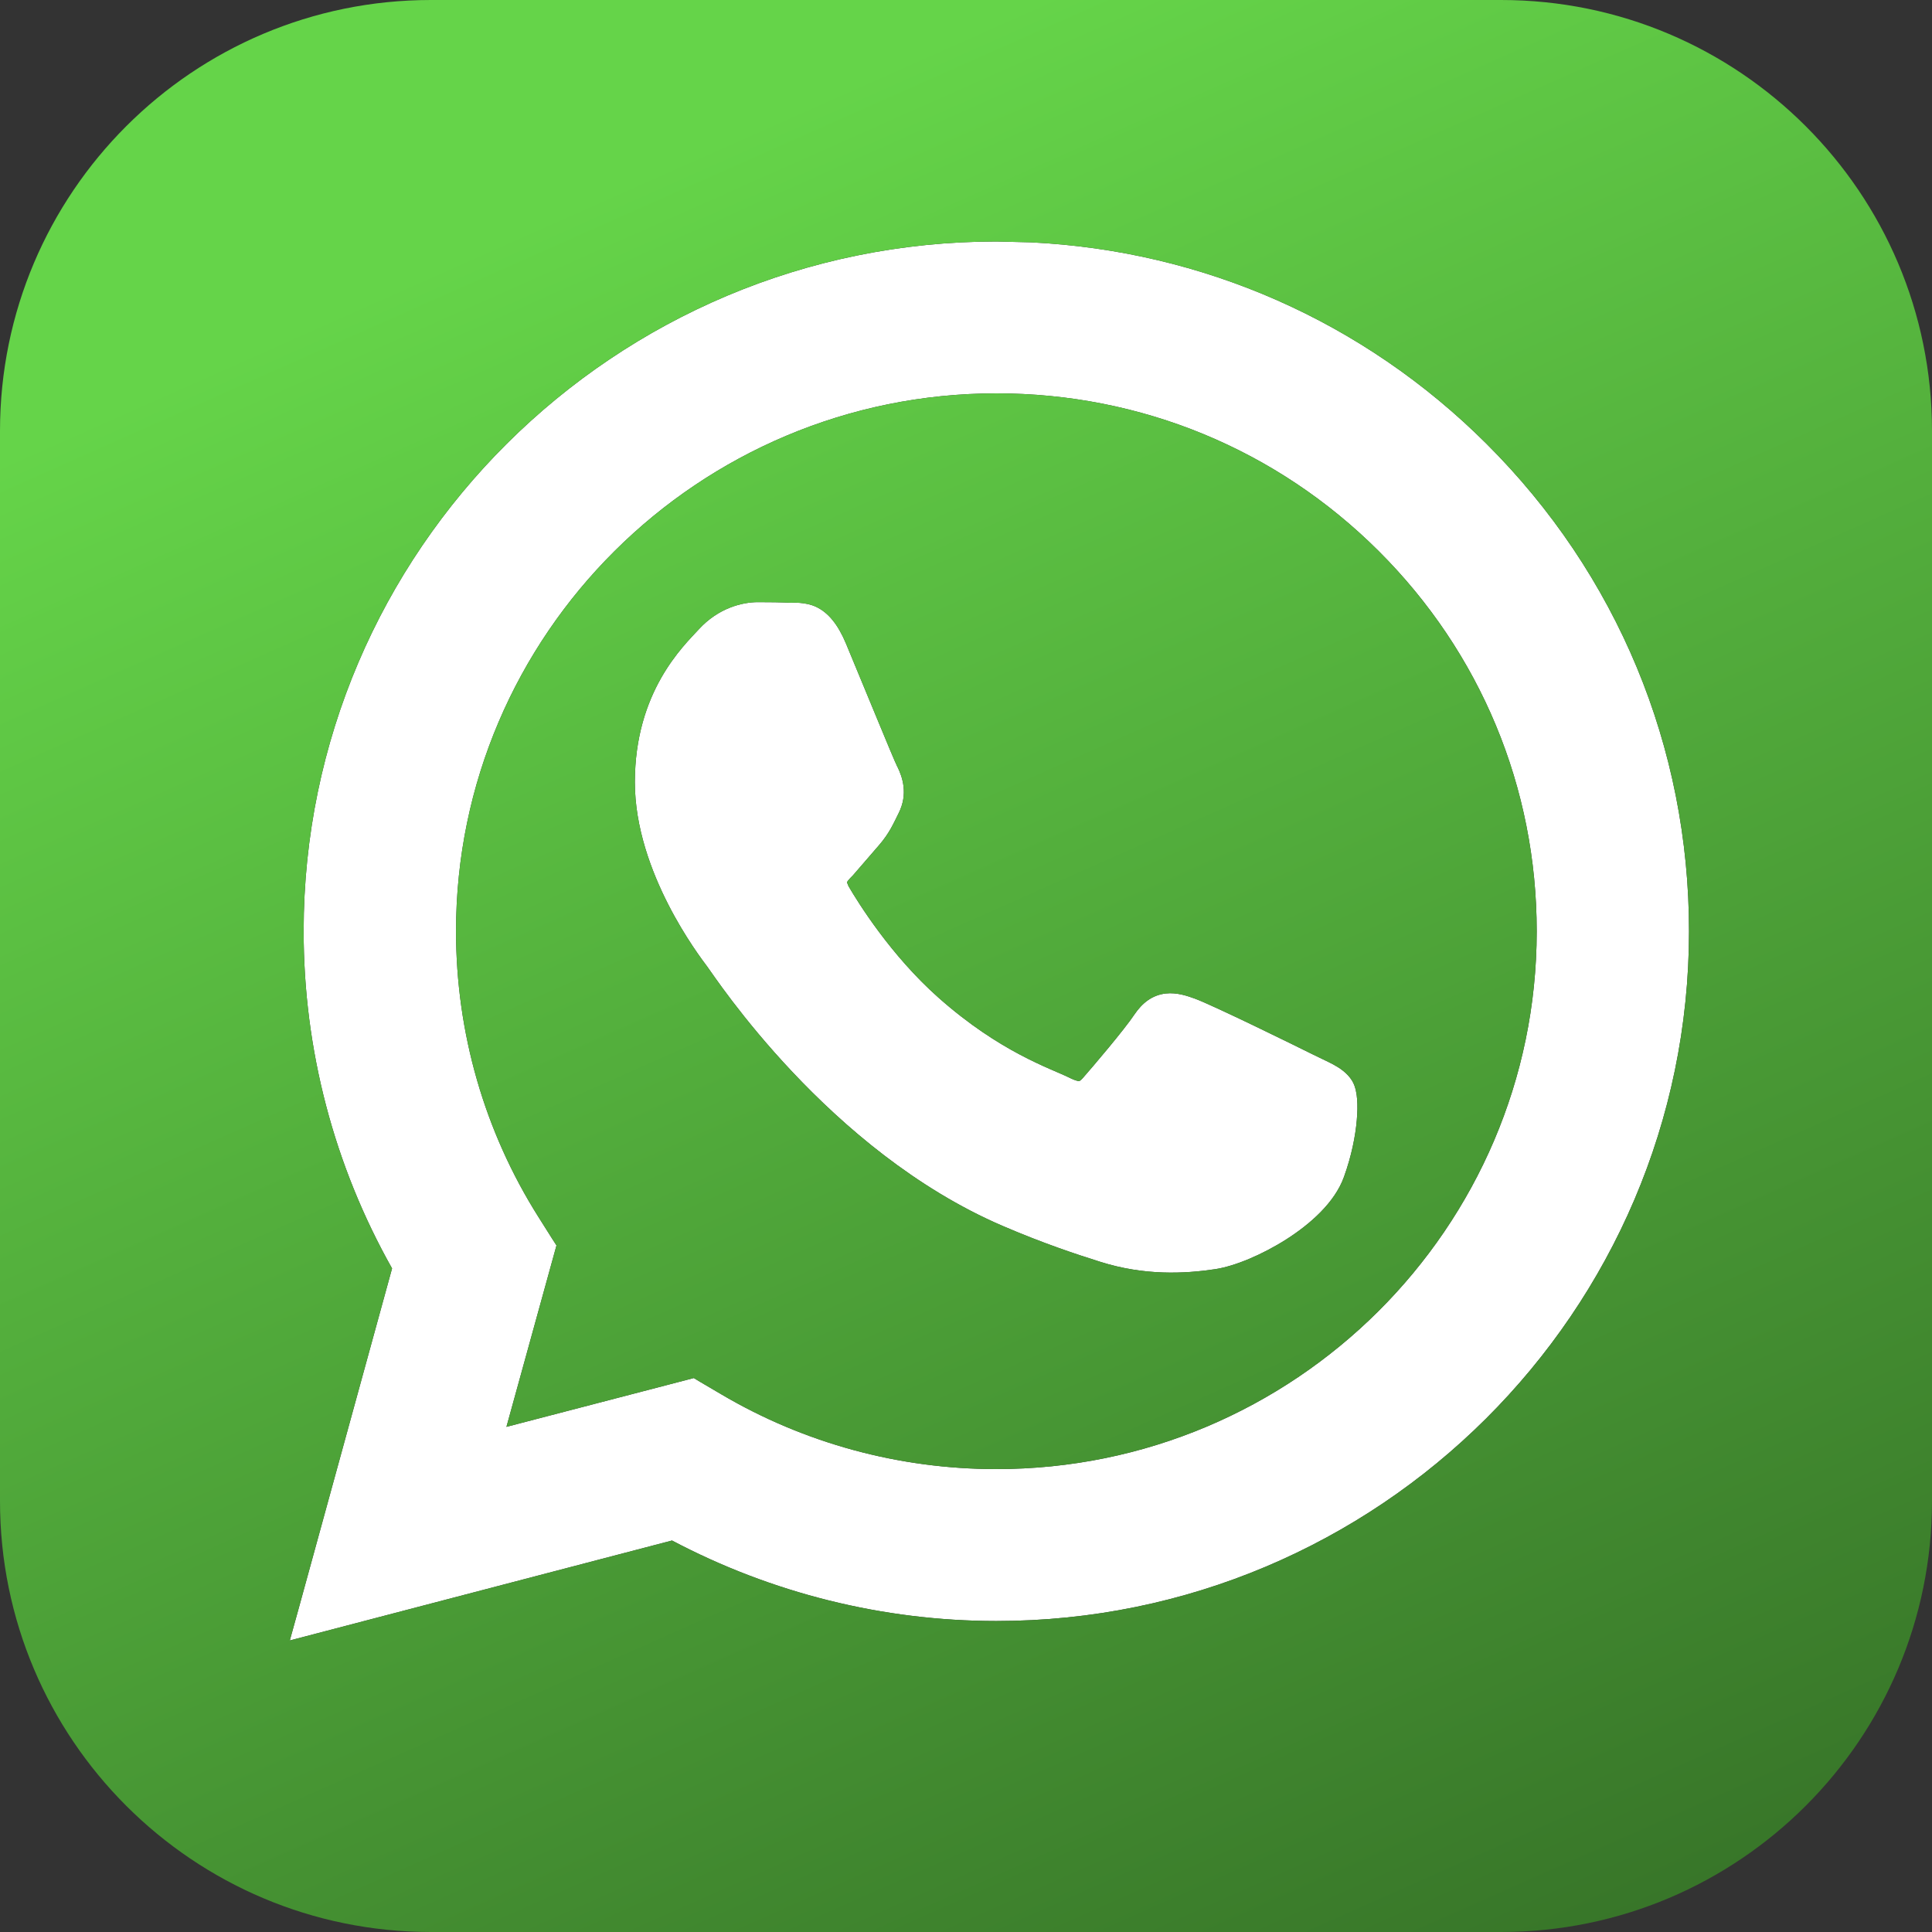
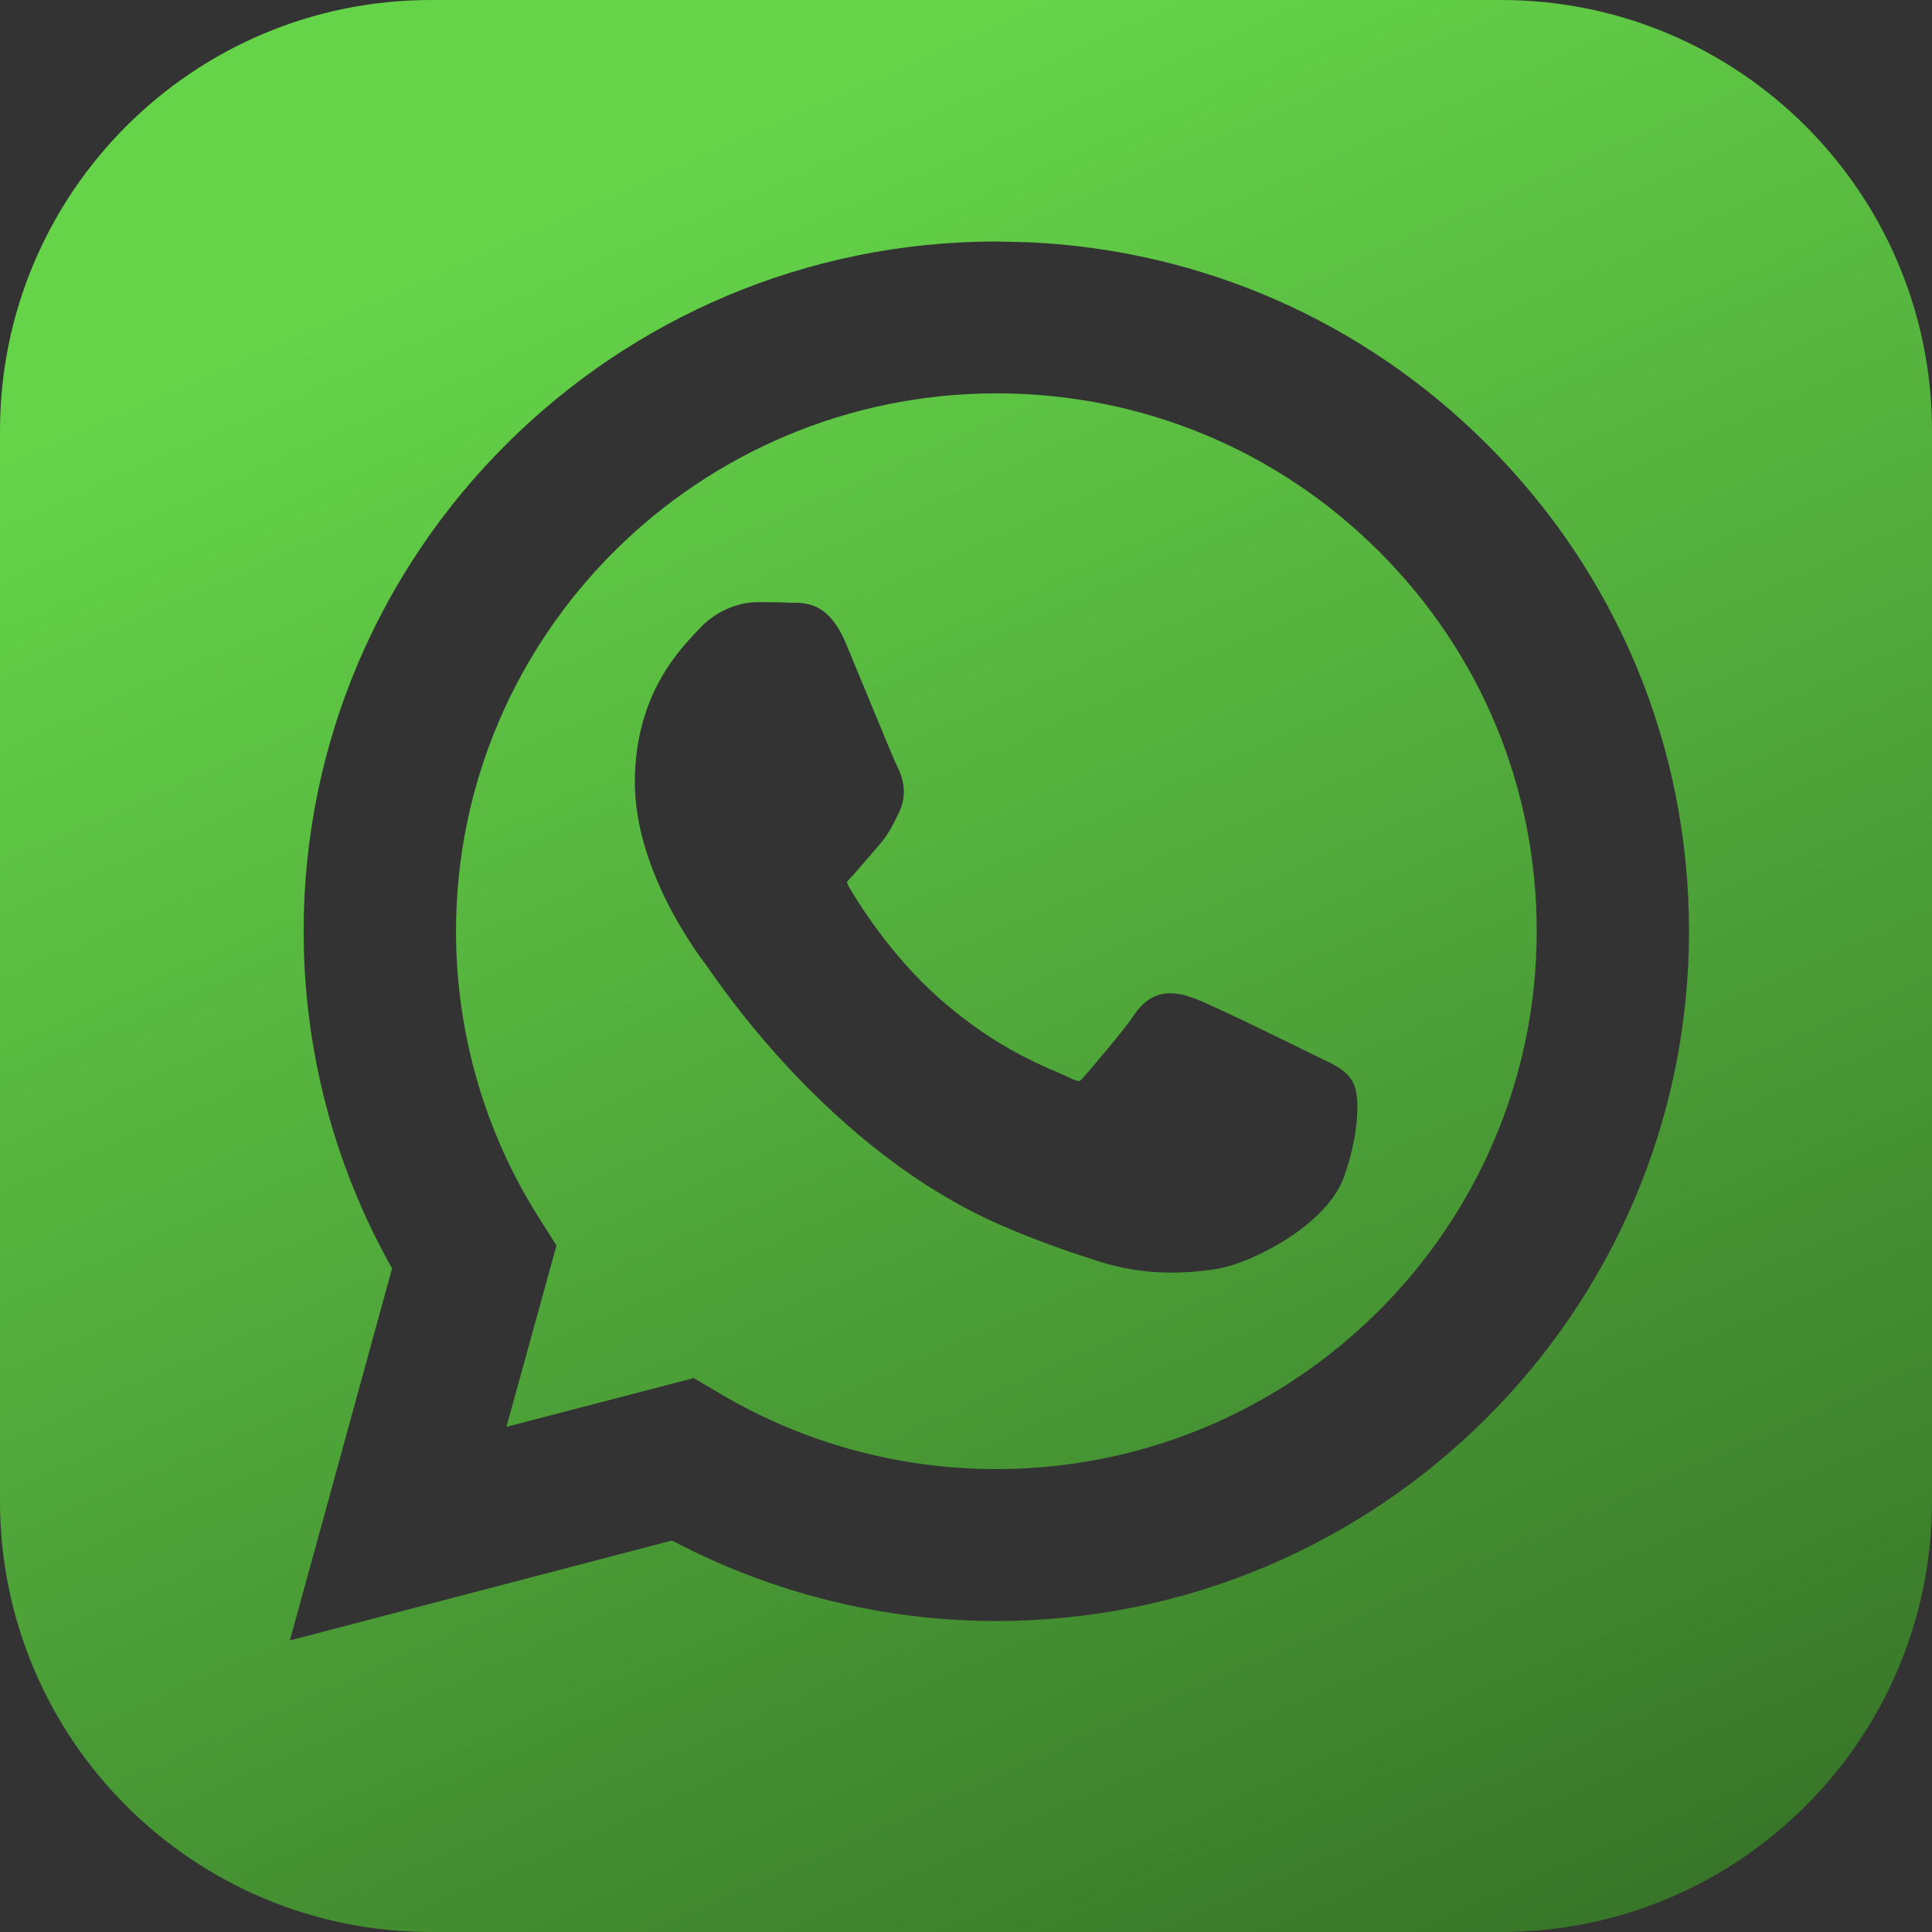
<svg xmlns="http://www.w3.org/2000/svg" width="30" height="30" viewBox="0 0 30 30" fill="none">
  <rect x="0" y="0" width="30" height="30" fill="#333333" stroke="none" />
-   <path d="M16.009 3.763C18.683 3.894 21.177 4.992 23.08 6.889C25.111 8.912 26.229 11.603 26.227 14.464C26.225 20.368 21.399 25.171 15.472 25.171H15.467C13.708 25.17 11.98 24.737 10.435 23.921L4.5 25.473L4.639 24.972L6.088 19.696C5.188 18.1 4.714 16.299 4.715 14.455C4.717 8.551 9.544 3.75 15.472 3.75L16.009 3.763ZM15.475 6.108C10.845 6.109 7.083 9.855 7.081 14.457C7.081 16.034 7.523 17.571 8.362 18.899L8.569 19.227L8.641 19.339L7.864 22.156L10.652 21.43L10.773 21.398L10.879 21.462L11.197 21.649C12.485 22.41 13.963 22.812 15.469 22.812H15.472C20.097 22.812 23.86 19.065 23.862 14.463C23.863 12.232 22.991 10.134 21.407 8.556C19.823 6.977 17.716 6.109 15.475 6.108ZM12.285 9.36C12.297 9.36 12.502 9.343 12.672 9.423C12.868 9.515 13.015 9.705 13.135 9.99C13.244 10.251 13.429 10.702 13.595 11.102C13.678 11.302 13.756 11.491 13.817 11.637C13.848 11.709 13.873 11.771 13.894 11.818C13.904 11.841 13.913 11.86 13.92 11.875C13.923 11.883 13.926 11.89 13.928 11.895L13.931 11.898L13.932 11.9C14.016 12.068 14.103 12.331 13.954 12.627C13.874 12.787 13.812 12.935 13.652 13.121L13.243 13.594C13.21 13.627 13.187 13.651 13.17 13.672C13.159 13.686 13.154 13.695 13.151 13.699L13.176 13.761C13.323 14.013 13.83 14.832 14.57 15.489C15.528 16.34 16.314 16.59 16.605 16.734C16.716 16.79 16.757 16.788 16.761 16.787C16.761 16.787 16.762 16.786 16.765 16.784C16.772 16.78 16.789 16.768 16.814 16.74C16.97 16.562 17.455 15.993 17.616 15.752C17.736 15.574 17.892 15.451 18.101 15.427C18.276 15.407 18.444 15.467 18.555 15.507C18.692 15.557 19.093 15.745 19.468 15.925C19.852 16.11 20.241 16.301 20.373 16.367C20.486 16.424 20.618 16.483 20.707 16.531C20.797 16.581 20.92 16.657 20.997 16.784C21.052 16.876 21.067 16.991 21.073 17.068C21.081 17.162 21.079 17.273 21.068 17.395C21.047 17.64 20.987 17.948 20.869 18.275C20.725 18.677 20.337 19.013 19.973 19.245C19.601 19.482 19.174 19.662 18.867 19.708C18.392 19.779 17.772 19.81 17.087 19.594C16.703 19.473 16.205 19.309 15.569 19.036C12.862 17.872 11.103 15.17 10.986 15.015C10.918 14.924 10.637 14.555 10.375 14.041C10.115 13.531 9.858 12.852 9.858 12.145C9.859 10.74 10.611 10.033 10.852 9.771C11.157 9.439 11.527 9.35 11.77 9.35C11.944 9.35 12.125 9.352 12.285 9.36Z" fill="white" />
  <path fill-rule="evenodd" clip-rule="evenodd" d="M15.475 6.108C17.716 6.109 19.823 6.977 21.407 8.556C22.991 10.134 23.863 12.232 23.862 14.463C23.86 19.065 20.097 22.812 15.472 22.812H15.469C13.963 22.812 12.485 22.41 11.197 21.649L10.879 21.462L10.773 21.398L10.652 21.43L7.864 22.156L8.641 19.339L8.569 19.227L8.362 18.899C7.523 17.571 7.081 16.034 7.081 14.457C7.083 9.855 10.845 6.109 15.475 6.108ZM11.77 9.35C11.527 9.35 11.157 9.439 10.852 9.771C10.611 10.033 9.859 10.74 9.858 12.145C9.858 12.852 10.115 13.531 10.375 14.041C10.637 14.555 10.918 14.924 10.986 15.015C11.103 15.17 12.862 17.872 15.569 19.036C16.205 19.309 16.703 19.473 17.087 19.594C17.772 19.81 18.392 19.779 18.867 19.708C19.174 19.662 19.601 19.482 19.973 19.245C20.337 19.013 20.725 18.677 20.869 18.275C20.987 17.948 21.047 17.64 21.068 17.395C21.079 17.273 21.081 17.162 21.073 17.068C21.067 16.991 21.052 16.876 20.997 16.784C20.92 16.657 20.797 16.581 20.707 16.531C20.618 16.483 20.486 16.424 20.373 16.367C20.241 16.301 19.852 16.11 19.468 15.925C19.093 15.745 18.692 15.557 18.555 15.507C18.444 15.467 18.276 15.407 18.101 15.427C17.892 15.451 17.736 15.574 17.616 15.752C17.455 15.993 16.97 16.562 16.814 16.74C16.789 16.768 16.772 16.78 16.765 16.784C16.762 16.786 16.761 16.787 16.761 16.787C16.757 16.788 16.716 16.79 16.605 16.734C16.314 16.59 15.528 16.34 14.57 15.489C13.83 14.832 13.323 14.013 13.176 13.761L13.151 13.699C13.154 13.695 13.159 13.686 13.17 13.672C13.187 13.651 13.21 13.627 13.243 13.594L13.652 13.121C13.812 12.935 13.874 12.787 13.954 12.627C14.103 12.331 14.016 12.068 13.932 11.9L13.931 11.898L13.928 11.895C13.926 11.89 13.923 11.883 13.92 11.875C13.913 11.86 13.904 11.841 13.894 11.818C13.873 11.771 13.848 11.709 13.817 11.637C13.756 11.491 13.678 11.302 13.595 11.102C13.429 10.702 13.244 10.251 13.135 9.99C13.015 9.705 12.868 9.515 12.672 9.423C12.502 9.343 12.297 9.36 12.285 9.36C12.125 9.352 11.944 9.35 11.77 9.35Z" fill="url(#paint0_linear_5_55)" />
-   <path fill-rule="evenodd" clip-rule="evenodd" d="M23.308 0C27.003 0 30 2.996 30 6.691V23.309C30 27.004 27.003 30 23.308 30H6.691C2.996 30 0 27.004 0 23.309V6.691C0 2.996 2.996 8.03728e-05 6.691 0H23.308ZM15.472 3.75C9.544 3.75 4.717 8.551 4.715 14.455C4.714 16.299 5.188 18.1 6.088 19.696L4.639 24.972L4.5 25.473L10.435 23.921C11.98 24.737 13.708 25.17 15.467 25.171H15.472C21.399 25.171 26.225 20.368 26.227 14.464C26.229 11.603 25.111 8.912 23.08 6.889C21.177 4.992 18.683 3.894 16.009 3.763L15.472 3.75Z" fill="url(#paint1_linear_5_55)" />
+   <path fill-rule="evenodd" clip-rule="evenodd" d="M23.308 0C27.003 0 30 2.996 30 6.691V23.309C30 27.004 27.003 30 23.308 30H6.691C2.996 30 0 27.004 0 23.309V6.691C0 2.996 2.996 8.03728e-05 6.691 0H23.308ZM15.472 3.75C9.544 3.75 4.717 8.551 4.715 14.455C4.714 16.299 5.188 18.1 6.088 19.696L4.639 24.972L4.5 25.473L10.435 23.921C11.98 24.737 13.708 25.17 15.467 25.171C21.399 25.171 26.225 20.368 26.227 14.464C26.229 11.603 25.111 8.912 23.08 6.889C21.177 4.992 18.683 3.894 16.009 3.763L15.472 3.75Z" fill="url(#paint1_linear_5_55)" />
  <defs>
    <linearGradient id="paint0_linear_5_55" x1="12.954" y1="1.364" x2="26.591" y2="32.045" gradientUnits="userSpaceOnUse">
      <stop stop-color="#65D449" />
      <stop offset="1" stop-color="#346E26" />
    </linearGradient>
    <linearGradient id="paint1_linear_5_55" x1="12.954" y1="1.364" x2="26.591" y2="32.045" gradientUnits="userSpaceOnUse">
      <stop stop-color="#65D449" />
      <stop offset="1" stop-color="#346E26" />
    </linearGradient>
  </defs>
</svg>